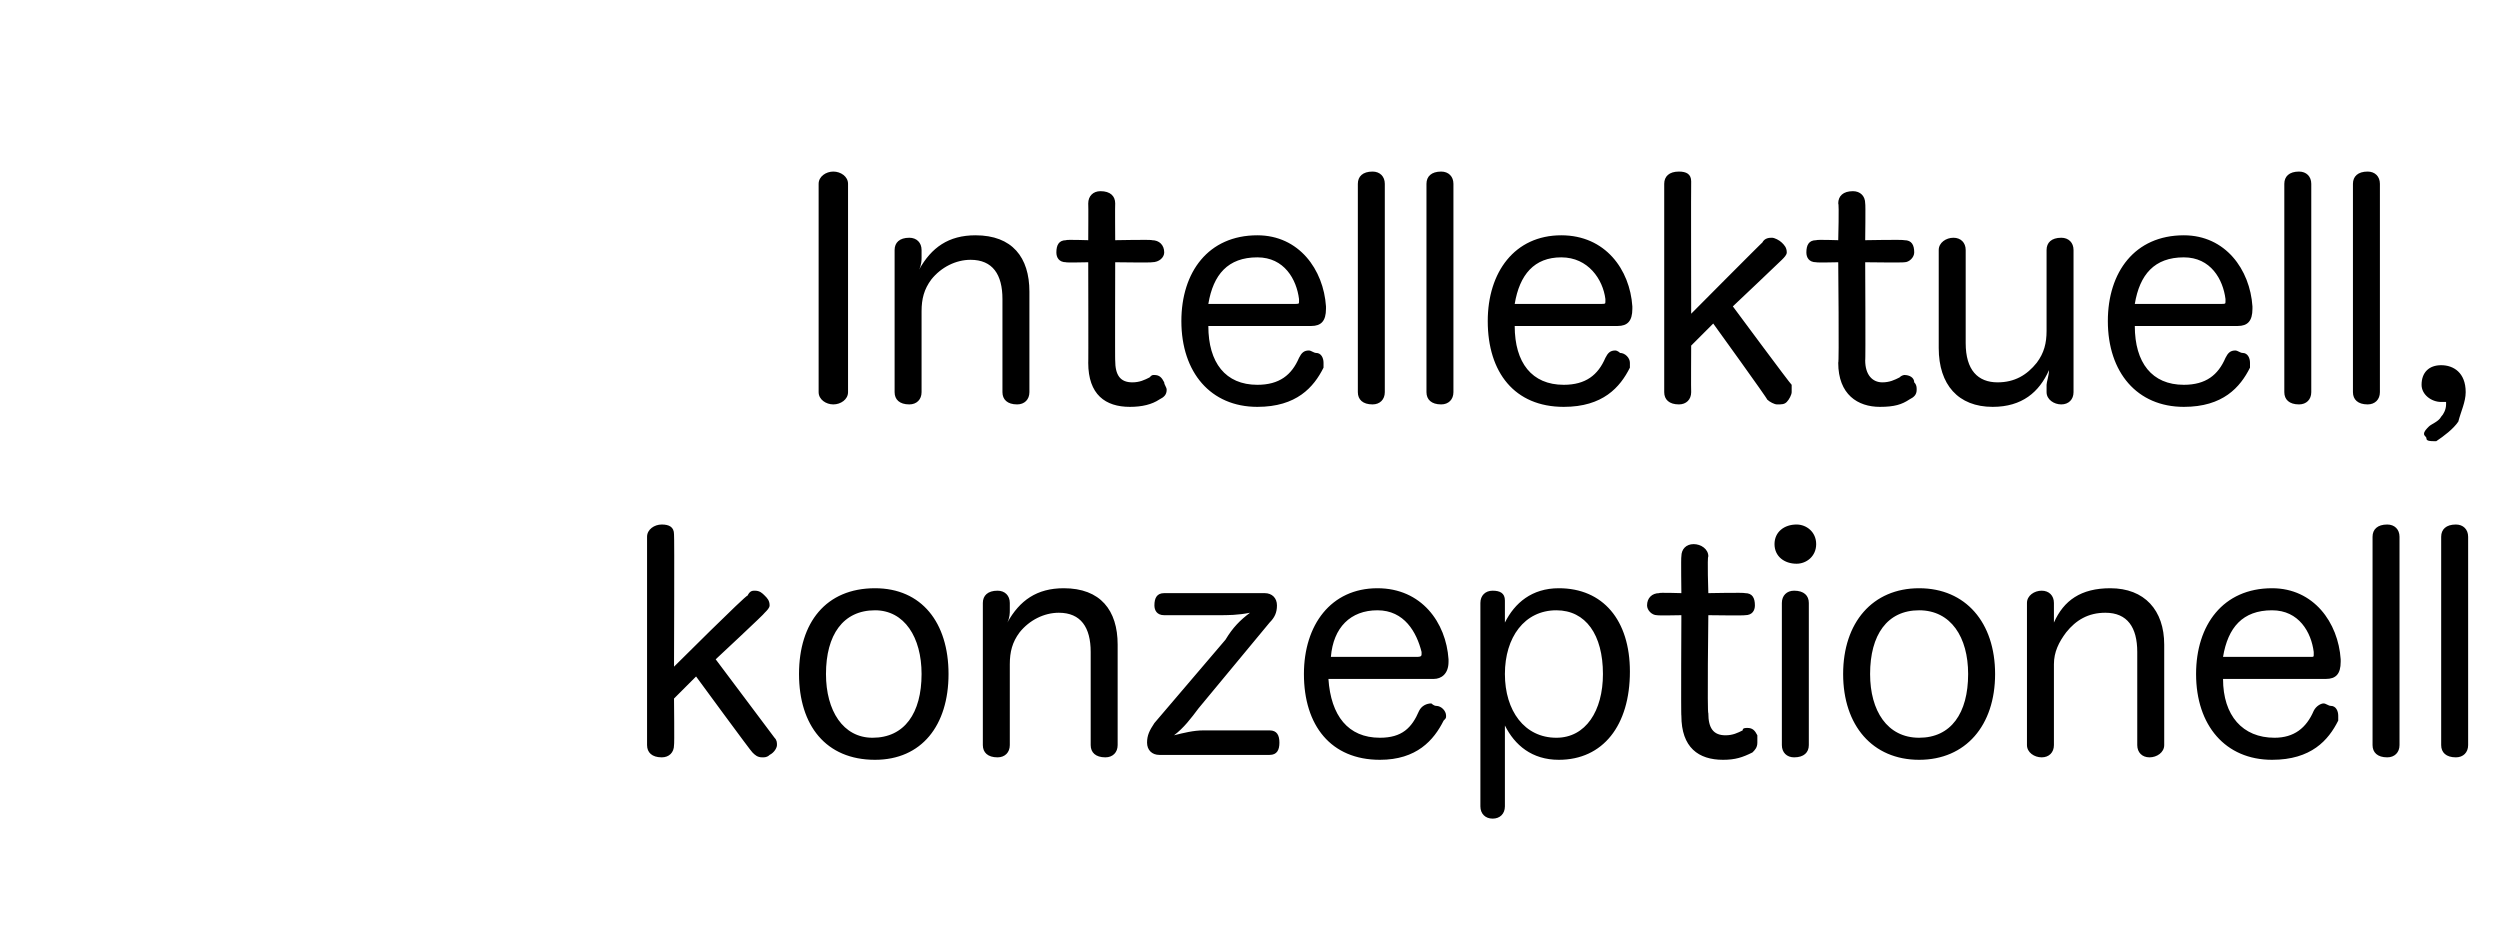
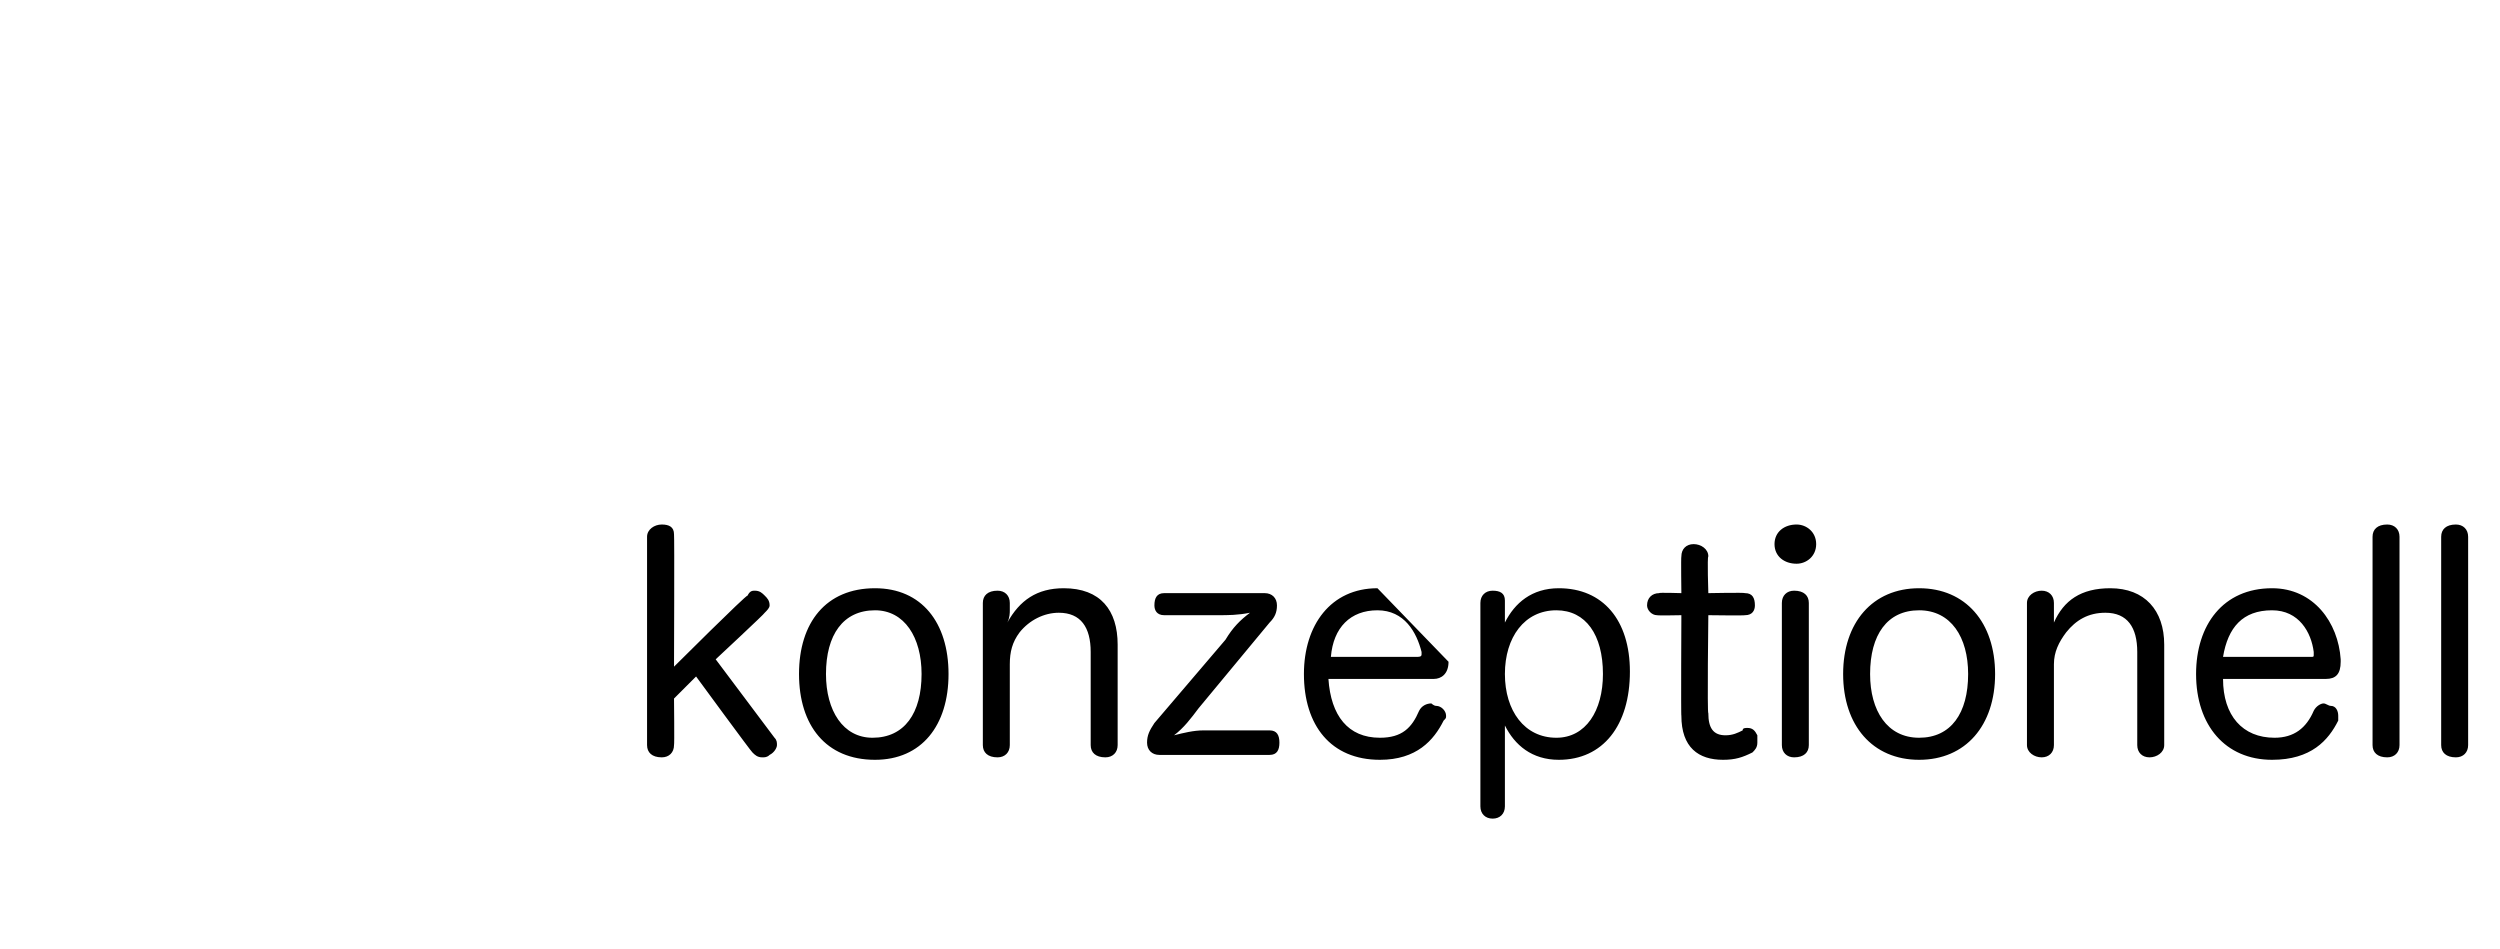
<svg xmlns="http://www.w3.org/2000/svg" version="1.1" width="102px" height="38.7px" viewBox="0 -7 102 38.7" style="top:-7px">
  <desc>Intellektuell, konzeptionell</desc>
  <defs />
  <g id="Polygon59325">
-     <path d="M 27.5 23.4 C 27.5 23.7 27.3 23.9 27 23.9 C 26.6 23.9 26.4 23.7 26.4 23.4 C 26.4 23.4 26.4 14.9 26.4 14.9 C 26.4 14.6 26.7 14.4 27 14.4 C 27.3 14.4 27.5 14.5 27.5 14.8 C 27.52 14.84 27.5 20.2 27.5 20.2 C 27.5 20.2 30.45 17.26 30.5 17.3 C 30.6 17.1 30.7 17.1 30.8 17.1 C 31 17.1 31.1 17.2 31.2 17.3 C 31.3 17.4 31.4 17.5 31.4 17.7 C 31.4 17.8 31.3 17.9 31.2 18 C 31.23 18.01 29.2 19.9 29.2 19.9 C 29.2 19.9 31.59 23.09 31.6 23.1 C 31.7 23.2 31.7 23.3 31.7 23.4 C 31.7 23.5 31.6 23.7 31.4 23.8 C 31.3 23.9 31.2 23.9 31.1 23.9 C 30.9 23.9 30.8 23.8 30.7 23.7 C 30.67 23.7 28.4 20.6 28.4 20.6 L 27.5 21.5 C 27.5 21.5 27.52 23.41 27.5 23.4 Z M 38.7 20.5 C 38.7 22.6 37.6 24 35.7 24 C 33.7 24 32.6 22.6 32.6 20.5 C 32.6 18.4 33.7 17 35.7 17 C 37.6 17 38.7 18.4 38.7 20.5 Z M 33.7 20.5 C 33.7 22 34.4 23.1 35.6 23.1 C 36.9 23.1 37.6 22.1 37.6 20.5 C 37.6 19 36.9 17.9 35.7 17.9 C 34.4 17.9 33.7 18.9 33.7 20.5 Z M 45.6 23.4 C 45.6 23.7 45.4 23.9 45.1 23.9 C 44.7 23.9 44.5 23.7 44.5 23.4 C 44.5 23.4 44.5 19.6 44.5 19.6 C 44.5 18.6 44.1 18 43.2 18 C 42.6 18 42 18.3 41.6 18.8 C 41.3 19.2 41.2 19.6 41.2 20.1 C 41.2 20.1 41.2 23.4 41.2 23.4 C 41.2 23.7 41 23.9 40.7 23.9 C 40.3 23.9 40.1 23.7 40.1 23.4 C 40.1 23.4 40.1 17.6 40.1 17.6 C 40.1 17.3 40.3 17.1 40.7 17.1 C 41 17.1 41.2 17.3 41.2 17.6 C 41.2 17.6 41.2 17.9 41.2 17.9 C 41.2 18 41.2 18.2 41.1 18.4 C 41.6 17.5 42.3 17 43.4 17 C 44.9 17 45.6 17.9 45.6 19.3 C 45.6 19.3 45.6 23.4 45.6 23.4 Z M 47.3 23.8 C 47 23.8 46.8 23.6 46.8 23.3 C 46.8 23 46.9 22.8 47.1 22.5 C 47.1 22.5 50 19.1 50 19.1 C 50.3 18.6 50.6 18.3 51 18 C 50.5 18.1 50.1 18.1 49.7 18.1 C 49.7 18.1 47.5 18.1 47.5 18.1 C 47.2 18.1 47.1 17.9 47.1 17.7 C 47.1 17.4 47.2 17.2 47.5 17.2 C 47.5 17.2 51.6 17.2 51.6 17.2 C 51.9 17.2 52.1 17.4 52.1 17.7 C 52.1 18 52 18.2 51.8 18.4 C 51.8 18.4 48.9 21.9 48.9 21.9 C 48.6 22.3 48.3 22.7 47.9 23 C 48.3 22.9 48.7 22.8 49.1 22.8 C 49.1 22.8 51.8 22.8 51.8 22.8 C 52.1 22.8 52.2 23 52.2 23.3 C 52.2 23.6 52.1 23.8 51.8 23.8 C 51.8 23.8 47.3 23.8 47.3 23.8 Z M 54.2 20.7 C 54.3 22.2 55 23.1 56.3 23.1 C 57.2 23.1 57.6 22.7 57.9 22 C 58 21.8 58.2 21.7 58.4 21.7 C 58.4 21.7 58.5 21.8 58.6 21.8 C 58.8 21.8 59 22 59 22.2 C 59 22.3 59 22.3 58.9 22.4 C 58.5 23.2 57.8 24 56.3 24 C 54.3 24 53.2 22.6 53.2 20.5 C 53.2 18.5 54.3 17 56.2 17 C 58 17 59 18.4 59.1 19.9 C 59.1 20 59.1 20 59.1 20 C 59.1 20.5 58.8 20.7 58.5 20.7 C 58.5 20.7 54.2 20.7 54.2 20.7 Z M 57.8 19.8 C 57.9 19.8 58 19.8 58 19.7 C 58 19.7 58 19.6 58 19.6 C 57.8 18.8 57.3 17.9 56.2 17.9 C 55.1 17.9 54.4 18.6 54.3 19.8 C 54.3 19.8 57.8 19.8 57.8 19.8 Z M 61.4 25.9 C 61.4 26.2 61.2 26.4 60.9 26.4 C 60.6 26.4 60.4 26.2 60.4 25.9 C 60.4 25.9 60.4 17.6 60.4 17.6 C 60.4 17.3 60.6 17.1 60.9 17.1 C 61.2 17.1 61.4 17.2 61.4 17.5 C 61.4 17.5 61.4 17.8 61.4 17.8 C 61.4 17.9 61.4 18.2 61.4 18.4 C 61.8 17.6 62.5 17 63.6 17 C 65.4 17 66.5 18.3 66.5 20.4 C 66.5 22.6 65.4 24 63.6 24 C 62.5 24 61.8 23.4 61.4 22.6 C 61.4 22.8 61.4 23.1 61.4 23.3 C 61.4 23.3 61.4 25.9 61.4 25.9 Z M 61.4 20.5 C 61.4 22 62.2 23.1 63.5 23.1 C 64.7 23.1 65.4 22 65.4 20.5 C 65.4 18.9 64.7 17.9 63.5 17.9 C 62.2 17.9 61.4 19 61.4 20.5 Z M 68.6 15.7 C 68.6 15.4 68.8 15.2 69.1 15.2 C 69.4 15.2 69.7 15.4 69.7 15.7 C 69.65 15.72 69.7 17.2 69.7 17.2 C 69.7 17.2 71.19 17.17 71.2 17.2 C 71.5 17.2 71.6 17.4 71.6 17.7 C 71.6 17.9 71.5 18.1 71.2 18.1 C 71.19 18.12 69.7 18.1 69.7 18.1 C 69.7 18.1 69.65 22.14 69.7 22.1 C 69.7 22.7 69.9 23 70.4 23 C 70.7 23 70.9 22.9 71.1 22.8 C 71.1 22.7 71.2 22.7 71.3 22.7 C 71.5 22.7 71.6 22.8 71.7 23 C 71.7 23.1 71.7 23.2 71.7 23.3 C 71.7 23.5 71.6 23.6 71.5 23.7 C 71.1 23.9 70.8 24 70.3 24 C 69.3 24 68.6 23.5 68.6 22.2 C 68.58 22.24 68.6 18.1 68.6 18.1 C 68.6 18.1 67.64 18.12 67.6 18.1 C 67.4 18.1 67.2 17.9 67.2 17.7 C 67.2 17.4 67.4 17.2 67.7 17.2 C 67.65 17.17 68.6 17.2 68.6 17.2 C 68.6 17.2 68.58 15.72 68.6 15.7 Z M 72.7 17.6 C 72.7 17.3 72.9 17.1 73.2 17.1 C 73.6 17.1 73.8 17.3 73.8 17.6 C 73.8 17.6 73.8 23.4 73.8 23.4 C 73.8 23.7 73.6 23.9 73.2 23.9 C 72.9 23.9 72.7 23.7 72.7 23.4 C 72.7 23.4 72.7 17.6 72.7 17.6 Z M 74.1 15.2 C 74.1 15.7 73.7 16 73.3 16 C 72.8 16 72.4 15.7 72.4 15.2 C 72.4 14.7 72.8 14.4 73.3 14.4 C 73.7 14.4 74.1 14.7 74.1 15.2 Z M 81.4 20.5 C 81.4 22.6 80.2 24 78.3 24 C 76.4 24 75.2 22.6 75.2 20.5 C 75.2 18.4 76.4 17 78.3 17 C 80.2 17 81.4 18.4 81.4 20.5 Z M 76.3 20.5 C 76.3 22 77 23.1 78.3 23.1 C 79.6 23.1 80.3 22.1 80.3 20.5 C 80.3 19 79.6 17.9 78.3 17.9 C 77 17.9 76.3 18.9 76.3 20.5 Z M 88.3 23.4 C 88.3 23.7 88 23.9 87.7 23.9 C 87.4 23.9 87.2 23.7 87.2 23.4 C 87.2 23.4 87.2 19.6 87.2 19.6 C 87.2 18.6 86.8 18 85.9 18 C 85.2 18 84.7 18.3 84.3 18.8 C 84 19.2 83.8 19.6 83.8 20.1 C 83.8 20.1 83.8 23.4 83.8 23.4 C 83.8 23.7 83.6 23.9 83.3 23.9 C 83 23.9 82.7 23.7 82.7 23.4 C 82.7 23.4 82.7 17.6 82.7 17.6 C 82.7 17.3 83 17.1 83.3 17.1 C 83.6 17.1 83.8 17.3 83.8 17.6 C 83.8 17.6 83.8 17.9 83.8 17.9 C 83.8 18 83.8 18.2 83.8 18.4 C 84.2 17.5 84.9 17 86.1 17 C 87.5 17 88.3 17.9 88.3 19.3 C 88.3 19.3 88.3 23.4 88.3 23.4 Z M 90.7 20.7 C 90.7 22.2 91.5 23.1 92.8 23.1 C 93.6 23.1 94.1 22.7 94.4 22 C 94.5 21.8 94.7 21.7 94.8 21.7 C 94.9 21.7 95 21.8 95.1 21.8 C 95.3 21.8 95.4 22 95.4 22.2 C 95.4 22.3 95.4 22.3 95.4 22.4 C 95 23.2 94.3 24 92.7 24 C 90.8 24 89.6 22.6 89.6 20.5 C 89.6 18.5 90.7 17 92.7 17 C 94.4 17 95.4 18.4 95.5 19.9 C 95.5 20 95.5 20 95.5 20 C 95.5 20.5 95.3 20.7 94.9 20.7 C 94.9 20.7 90.7 20.7 90.7 20.7 Z M 94.3 19.8 C 94.4 19.8 94.4 19.8 94.4 19.7 C 94.4 19.7 94.4 19.6 94.4 19.6 C 94.3 18.8 93.8 17.9 92.7 17.9 C 91.5 17.9 90.9 18.6 90.7 19.8 C 90.7 19.8 94.3 19.8 94.3 19.8 Z M 96.8 14.9 C 96.8 14.6 97 14.4 97.4 14.4 C 97.7 14.4 97.9 14.6 97.9 14.9 C 97.9 14.9 97.9 23.4 97.9 23.4 C 97.9 23.7 97.7 23.9 97.4 23.9 C 97 23.9 96.8 23.7 96.8 23.4 C 96.8 23.4 96.8 14.9 96.8 14.9 Z M 99.6 14.9 C 99.6 14.6 99.8 14.4 100.2 14.4 C 100.5 14.4 100.7 14.6 100.7 14.9 C 100.7 14.9 100.7 23.4 100.7 23.4 C 100.7 23.7 100.5 23.9 100.2 23.9 C 99.8 23.9 99.6 23.7 99.6 23.4 C 99.6 23.4 99.6 14.9 99.6 14.9 Z " stroke="none" fill="#000" />
+     <path d="M 27.5 23.4 C 27.5 23.7 27.3 23.9 27 23.9 C 26.6 23.9 26.4 23.7 26.4 23.4 C 26.4 23.4 26.4 14.9 26.4 14.9 C 26.4 14.6 26.7 14.4 27 14.4 C 27.3 14.4 27.5 14.5 27.5 14.8 C 27.52 14.84 27.5 20.2 27.5 20.2 C 27.5 20.2 30.45 17.26 30.5 17.3 C 30.6 17.1 30.7 17.1 30.8 17.1 C 31 17.1 31.1 17.2 31.2 17.3 C 31.3 17.4 31.4 17.5 31.4 17.7 C 31.4 17.8 31.3 17.9 31.2 18 C 31.23 18.01 29.2 19.9 29.2 19.9 C 29.2 19.9 31.59 23.09 31.6 23.1 C 31.7 23.2 31.7 23.3 31.7 23.4 C 31.7 23.5 31.6 23.7 31.4 23.8 C 31.3 23.9 31.2 23.9 31.1 23.9 C 30.9 23.9 30.8 23.8 30.7 23.7 C 30.67 23.7 28.4 20.6 28.4 20.6 L 27.5 21.5 C 27.5 21.5 27.52 23.41 27.5 23.4 Z M 38.7 20.5 C 38.7 22.6 37.6 24 35.7 24 C 33.7 24 32.6 22.6 32.6 20.5 C 32.6 18.4 33.7 17 35.7 17 C 37.6 17 38.7 18.4 38.7 20.5 Z M 33.7 20.5 C 33.7 22 34.4 23.1 35.6 23.1 C 36.9 23.1 37.6 22.1 37.6 20.5 C 37.6 19 36.9 17.9 35.7 17.9 C 34.4 17.9 33.7 18.9 33.7 20.5 Z M 45.6 23.4 C 45.6 23.7 45.4 23.9 45.1 23.9 C 44.7 23.9 44.5 23.7 44.5 23.4 C 44.5 23.4 44.5 19.6 44.5 19.6 C 44.5 18.6 44.1 18 43.2 18 C 42.6 18 42 18.3 41.6 18.8 C 41.3 19.2 41.2 19.6 41.2 20.1 C 41.2 20.1 41.2 23.4 41.2 23.4 C 41.2 23.7 41 23.9 40.7 23.9 C 40.3 23.9 40.1 23.7 40.1 23.4 C 40.1 23.4 40.1 17.6 40.1 17.6 C 40.1 17.3 40.3 17.1 40.7 17.1 C 41 17.1 41.2 17.3 41.2 17.6 C 41.2 17.6 41.2 17.9 41.2 17.9 C 41.2 18 41.2 18.2 41.1 18.4 C 41.6 17.5 42.3 17 43.4 17 C 44.9 17 45.6 17.9 45.6 19.3 C 45.6 19.3 45.6 23.4 45.6 23.4 Z M 47.3 23.8 C 47 23.8 46.8 23.6 46.8 23.3 C 46.8 23 46.9 22.8 47.1 22.5 C 47.1 22.5 50 19.1 50 19.1 C 50.3 18.6 50.6 18.3 51 18 C 50.5 18.1 50.1 18.1 49.7 18.1 C 49.7 18.1 47.5 18.1 47.5 18.1 C 47.2 18.1 47.1 17.9 47.1 17.7 C 47.1 17.4 47.2 17.2 47.5 17.2 C 47.5 17.2 51.6 17.2 51.6 17.2 C 51.9 17.2 52.1 17.4 52.1 17.7 C 52.1 18 52 18.2 51.8 18.4 C 51.8 18.4 48.9 21.9 48.9 21.9 C 48.6 22.3 48.3 22.7 47.9 23 C 48.3 22.9 48.7 22.8 49.1 22.8 C 49.1 22.8 51.8 22.8 51.8 22.8 C 52.1 22.8 52.2 23 52.2 23.3 C 52.2 23.6 52.1 23.8 51.8 23.8 C 51.8 23.8 47.3 23.8 47.3 23.8 Z M 54.2 20.7 C 54.3 22.2 55 23.1 56.3 23.1 C 57.2 23.1 57.6 22.7 57.9 22 C 58 21.8 58.2 21.7 58.4 21.7 C 58.4 21.7 58.5 21.8 58.6 21.8 C 58.8 21.8 59 22 59 22.2 C 59 22.3 59 22.3 58.9 22.4 C 58.5 23.2 57.8 24 56.3 24 C 54.3 24 53.2 22.6 53.2 20.5 C 53.2 18.5 54.3 17 56.2 17 C 59.1 20 59.1 20 59.1 20 C 59.1 20.5 58.8 20.7 58.5 20.7 C 58.5 20.7 54.2 20.7 54.2 20.7 Z M 57.8 19.8 C 57.9 19.8 58 19.8 58 19.7 C 58 19.7 58 19.6 58 19.6 C 57.8 18.8 57.3 17.9 56.2 17.9 C 55.1 17.9 54.4 18.6 54.3 19.8 C 54.3 19.8 57.8 19.8 57.8 19.8 Z M 61.4 25.9 C 61.4 26.2 61.2 26.4 60.9 26.4 C 60.6 26.4 60.4 26.2 60.4 25.9 C 60.4 25.9 60.4 17.6 60.4 17.6 C 60.4 17.3 60.6 17.1 60.9 17.1 C 61.2 17.1 61.4 17.2 61.4 17.5 C 61.4 17.5 61.4 17.8 61.4 17.8 C 61.4 17.9 61.4 18.2 61.4 18.4 C 61.8 17.6 62.5 17 63.6 17 C 65.4 17 66.5 18.3 66.5 20.4 C 66.5 22.6 65.4 24 63.6 24 C 62.5 24 61.8 23.4 61.4 22.6 C 61.4 22.8 61.4 23.1 61.4 23.3 C 61.4 23.3 61.4 25.9 61.4 25.9 Z M 61.4 20.5 C 61.4 22 62.2 23.1 63.5 23.1 C 64.7 23.1 65.4 22 65.4 20.5 C 65.4 18.9 64.7 17.9 63.5 17.9 C 62.2 17.9 61.4 19 61.4 20.5 Z M 68.6 15.7 C 68.6 15.4 68.8 15.2 69.1 15.2 C 69.4 15.2 69.7 15.4 69.7 15.7 C 69.65 15.72 69.7 17.2 69.7 17.2 C 69.7 17.2 71.19 17.17 71.2 17.2 C 71.5 17.2 71.6 17.4 71.6 17.7 C 71.6 17.9 71.5 18.1 71.2 18.1 C 71.19 18.12 69.7 18.1 69.7 18.1 C 69.7 18.1 69.65 22.14 69.7 22.1 C 69.7 22.7 69.9 23 70.4 23 C 70.7 23 70.9 22.9 71.1 22.8 C 71.1 22.7 71.2 22.7 71.3 22.7 C 71.5 22.7 71.6 22.8 71.7 23 C 71.7 23.1 71.7 23.2 71.7 23.3 C 71.7 23.5 71.6 23.6 71.5 23.7 C 71.1 23.9 70.8 24 70.3 24 C 69.3 24 68.6 23.5 68.6 22.2 C 68.58 22.24 68.6 18.1 68.6 18.1 C 68.6 18.1 67.64 18.12 67.6 18.1 C 67.4 18.1 67.2 17.9 67.2 17.7 C 67.2 17.4 67.4 17.2 67.7 17.2 C 67.65 17.17 68.6 17.2 68.6 17.2 C 68.6 17.2 68.58 15.72 68.6 15.7 Z M 72.7 17.6 C 72.7 17.3 72.9 17.1 73.2 17.1 C 73.6 17.1 73.8 17.3 73.8 17.6 C 73.8 17.6 73.8 23.4 73.8 23.4 C 73.8 23.7 73.6 23.9 73.2 23.9 C 72.9 23.9 72.7 23.7 72.7 23.4 C 72.7 23.4 72.7 17.6 72.7 17.6 Z M 74.1 15.2 C 74.1 15.7 73.7 16 73.3 16 C 72.8 16 72.4 15.7 72.4 15.2 C 72.4 14.7 72.8 14.4 73.3 14.4 C 73.7 14.4 74.1 14.7 74.1 15.2 Z M 81.4 20.5 C 81.4 22.6 80.2 24 78.3 24 C 76.4 24 75.2 22.6 75.2 20.5 C 75.2 18.4 76.4 17 78.3 17 C 80.2 17 81.4 18.4 81.4 20.5 Z M 76.3 20.5 C 76.3 22 77 23.1 78.3 23.1 C 79.6 23.1 80.3 22.1 80.3 20.5 C 80.3 19 79.6 17.9 78.3 17.9 C 77 17.9 76.3 18.9 76.3 20.5 Z M 88.3 23.4 C 88.3 23.7 88 23.9 87.7 23.9 C 87.4 23.9 87.2 23.7 87.2 23.4 C 87.2 23.4 87.2 19.6 87.2 19.6 C 87.2 18.6 86.8 18 85.9 18 C 85.2 18 84.7 18.3 84.3 18.8 C 84 19.2 83.8 19.6 83.8 20.1 C 83.8 20.1 83.8 23.4 83.8 23.4 C 83.8 23.7 83.6 23.9 83.3 23.9 C 83 23.9 82.7 23.7 82.7 23.4 C 82.7 23.4 82.7 17.6 82.7 17.6 C 82.7 17.3 83 17.1 83.3 17.1 C 83.6 17.1 83.8 17.3 83.8 17.6 C 83.8 17.6 83.8 17.9 83.8 17.9 C 83.8 18 83.8 18.2 83.8 18.4 C 84.2 17.5 84.9 17 86.1 17 C 87.5 17 88.3 17.9 88.3 19.3 C 88.3 19.3 88.3 23.4 88.3 23.4 Z M 90.7 20.7 C 90.7 22.2 91.5 23.1 92.8 23.1 C 93.6 23.1 94.1 22.7 94.4 22 C 94.5 21.8 94.7 21.7 94.8 21.7 C 94.9 21.7 95 21.8 95.1 21.8 C 95.3 21.8 95.4 22 95.4 22.2 C 95.4 22.3 95.4 22.3 95.4 22.4 C 95 23.2 94.3 24 92.7 24 C 90.8 24 89.6 22.6 89.6 20.5 C 89.6 18.5 90.7 17 92.7 17 C 94.4 17 95.4 18.4 95.5 19.9 C 95.5 20 95.5 20 95.5 20 C 95.5 20.5 95.3 20.7 94.9 20.7 C 94.9 20.7 90.7 20.7 90.7 20.7 Z M 94.3 19.8 C 94.4 19.8 94.4 19.8 94.4 19.7 C 94.4 19.7 94.4 19.6 94.4 19.6 C 94.3 18.8 93.8 17.9 92.7 17.9 C 91.5 17.9 90.9 18.6 90.7 19.8 C 90.7 19.8 94.3 19.8 94.3 19.8 Z M 96.8 14.9 C 96.8 14.6 97 14.4 97.4 14.4 C 97.7 14.4 97.9 14.6 97.9 14.9 C 97.9 14.9 97.9 23.4 97.9 23.4 C 97.9 23.7 97.7 23.9 97.4 23.9 C 97 23.9 96.8 23.7 96.8 23.4 C 96.8 23.4 96.8 14.9 96.8 14.9 Z M 99.6 14.9 C 99.6 14.6 99.8 14.4 100.2 14.4 C 100.5 14.4 100.7 14.6 100.7 14.9 C 100.7 14.9 100.7 23.4 100.7 23.4 C 100.7 23.7 100.5 23.9 100.2 23.9 C 99.8 23.9 99.6 23.7 99.6 23.4 C 99.6 23.4 99.6 14.9 99.6 14.9 Z " stroke="none" fill="#000" />
  </g>
  <g id="Polygon59324">
-     <path d="M 33.4 0.5 C 33.4 0.2 33.7 0 34 0 C 34.3 0 34.6 0.2 34.6 0.5 C 34.6 0.5 34.6 9 34.6 9 C 34.6 9.3 34.3 9.5 34 9.5 C 33.7 9.5 33.4 9.3 33.4 9 C 33.4 9 33.4 0.5 33.4 0.5 Z M 42 9 C 42 9.3 41.8 9.5 41.5 9.5 C 41.1 9.5 40.9 9.3 40.9 9 C 40.9 9 40.9 5.2 40.9 5.2 C 40.9 4.2 40.5 3.6 39.6 3.6 C 39 3.6 38.4 3.9 38 4.4 C 37.7 4.8 37.6 5.2 37.6 5.7 C 37.6 5.7 37.6 9 37.6 9 C 37.6 9.3 37.4 9.5 37.1 9.5 C 36.7 9.5 36.5 9.3 36.5 9 C 36.5 9 36.5 3.2 36.5 3.2 C 36.5 2.9 36.7 2.7 37.1 2.7 C 37.4 2.7 37.6 2.9 37.6 3.2 C 37.6 3.2 37.6 3.5 37.6 3.5 C 37.6 3.6 37.6 3.8 37.5 4 C 38 3.1 38.7 2.6 39.8 2.6 C 41.3 2.6 42 3.5 42 4.9 C 42 4.9 42 9 42 9 Z M 44.4 1.3 C 44.4 1 44.6 0.8 44.9 0.8 C 45.3 0.8 45.5 1 45.5 1.3 C 45.49 1.32 45.5 2.8 45.5 2.8 C 45.5 2.8 47.02 2.77 47 2.8 C 47.3 2.8 47.5 3 47.5 3.3 C 47.5 3.5 47.3 3.7 47 3.7 C 47.02 3.72 45.5 3.7 45.5 3.7 C 45.5 3.7 45.49 7.74 45.5 7.7 C 45.5 8.3 45.7 8.6 46.2 8.6 C 46.5 8.6 46.7 8.5 46.9 8.4 C 47 8.3 47 8.3 47.1 8.3 C 47.3 8.3 47.4 8.4 47.5 8.6 C 47.5 8.7 47.6 8.8 47.6 8.9 C 47.6 9.1 47.5 9.2 47.3 9.3 C 47 9.5 46.6 9.6 46.1 9.6 C 45.1 9.6 44.4 9.1 44.4 7.8 C 44.41 7.84 44.4 3.7 44.4 3.7 C 44.4 3.7 43.47 3.72 43.5 3.7 C 43.2 3.7 43.1 3.5 43.1 3.3 C 43.1 3 43.2 2.8 43.5 2.8 C 43.48 2.77 44.4 2.8 44.4 2.8 C 44.4 2.8 44.41 1.32 44.4 1.3 Z M 49.3 6.3 C 49.3 7.8 50 8.7 51.3 8.7 C 52.2 8.7 52.7 8.3 53 7.6 C 53.1 7.4 53.2 7.3 53.4 7.3 C 53.5 7.3 53.6 7.4 53.7 7.4 C 53.9 7.4 54 7.6 54 7.8 C 54 7.9 54 7.9 54 8 C 53.6 8.8 52.9 9.6 51.3 9.6 C 49.4 9.6 48.2 8.2 48.2 6.1 C 48.2 4.1 49.3 2.6 51.3 2.6 C 53 2.6 54 4 54.1 5.5 C 54.1 5.6 54.1 5.6 54.1 5.6 C 54.1 6.1 53.9 6.3 53.5 6.3 C 53.5 6.3 49.3 6.3 49.3 6.3 Z M 52.8 5.4 C 53 5.4 53 5.4 53 5.3 C 53 5.3 53 5.2 53 5.2 C 52.9 4.4 52.4 3.5 51.3 3.5 C 50.1 3.5 49.5 4.2 49.3 5.4 C 49.3 5.4 52.8 5.4 52.8 5.4 Z M 55.4 0.5 C 55.4 0.2 55.6 0 56 0 C 56.3 0 56.5 0.2 56.5 0.5 C 56.5 0.5 56.5 9 56.5 9 C 56.5 9.3 56.3 9.5 56 9.5 C 55.6 9.5 55.4 9.3 55.4 9 C 55.4 9 55.4 0.5 55.4 0.5 Z M 58.2 0.5 C 58.2 0.2 58.4 0 58.8 0 C 59.1 0 59.3 0.2 59.3 0.5 C 59.3 0.5 59.3 9 59.3 9 C 59.3 9.3 59.1 9.5 58.8 9.5 C 58.4 9.5 58.2 9.3 58.2 9 C 58.2 9 58.2 0.5 58.2 0.5 Z M 61.8 6.3 C 61.8 7.8 62.5 8.7 63.8 8.7 C 64.7 8.7 65.2 8.3 65.5 7.6 C 65.6 7.4 65.7 7.3 65.9 7.3 C 66 7.3 66.1 7.4 66.1 7.4 C 66.3 7.4 66.5 7.6 66.5 7.8 C 66.5 7.9 66.5 7.9 66.5 8 C 66.1 8.8 65.4 9.6 63.8 9.6 C 61.8 9.6 60.7 8.2 60.7 6.1 C 60.7 4.1 61.8 2.6 63.7 2.6 C 65.5 2.6 66.5 4 66.6 5.5 C 66.6 5.6 66.6 5.6 66.6 5.6 C 66.6 6.1 66.4 6.3 66 6.3 C 66 6.3 61.8 6.3 61.8 6.3 Z M 65.3 5.4 C 65.5 5.4 65.5 5.4 65.5 5.3 C 65.5 5.3 65.5 5.2 65.5 5.2 C 65.4 4.4 64.8 3.5 63.7 3.5 C 62.6 3.5 62 4.2 61.8 5.4 C 61.8 5.4 65.3 5.4 65.3 5.4 Z M 69 9 C 69 9.3 68.8 9.5 68.5 9.5 C 68.1 9.5 67.9 9.3 67.9 9 C 67.9 9 67.9 0.5 67.9 0.5 C 67.9 0.2 68.1 0 68.5 0 C 68.8 0 69 0.1 69 0.4 C 68.99 0.44 69 5.8 69 5.8 C 69 5.8 71.92 2.86 71.9 2.9 C 72 2.7 72.2 2.7 72.3 2.7 C 72.4 2.7 72.6 2.8 72.7 2.9 C 72.8 3 72.9 3.1 72.9 3.3 C 72.9 3.4 72.8 3.5 72.7 3.6 C 72.7 3.61 70.7 5.5 70.7 5.5 C 70.7 5.5 73.06 8.69 73.1 8.7 C 73.1 8.8 73.1 8.9 73.1 9 C 73.1 9.1 73 9.3 72.9 9.4 C 72.8 9.5 72.7 9.5 72.5 9.5 C 72.4 9.5 72.2 9.4 72.1 9.3 C 72.14 9.3 69.9 6.2 69.9 6.2 L 69 7.1 C 69 7.1 68.99 9.01 69 9 Z M 75 1.3 C 75 1 75.2 0.8 75.6 0.8 C 75.9 0.8 76.1 1 76.1 1.3 C 76.12 1.32 76.1 2.8 76.1 2.8 C 76.1 2.8 77.66 2.77 77.7 2.8 C 78 2.8 78.1 3 78.1 3.3 C 78.1 3.5 77.9 3.7 77.7 3.7 C 77.66 3.72 76.1 3.7 76.1 3.7 C 76.1 3.7 76.12 7.74 76.1 7.7 C 76.1 8.3 76.4 8.6 76.8 8.6 C 77.1 8.6 77.3 8.5 77.5 8.4 C 77.6 8.3 77.7 8.3 77.7 8.3 C 77.9 8.3 78.1 8.4 78.1 8.6 C 78.2 8.7 78.2 8.8 78.2 8.9 C 78.2 9.1 78.1 9.2 77.9 9.3 C 77.6 9.5 77.3 9.6 76.7 9.6 C 75.8 9.6 75 9.1 75 7.8 C 75.04 7.84 75 3.7 75 3.7 C 75 3.7 74.11 3.72 74.1 3.7 C 73.8 3.7 73.7 3.5 73.7 3.3 C 73.7 3 73.8 2.8 74.1 2.8 C 74.12 2.77 75 2.8 75 2.8 C 75 2.8 75.04 1.32 75 1.3 Z M 79.1 3.2 C 79.1 2.9 79.4 2.7 79.7 2.7 C 80 2.7 80.2 2.9 80.2 3.2 C 80.2 3.2 80.2 7 80.2 7 C 80.2 8.1 80.7 8.6 81.5 8.6 C 82.2 8.6 82.7 8.3 83.1 7.8 C 83.4 7.4 83.5 7 83.5 6.5 C 83.5 6.5 83.5 3.2 83.5 3.2 C 83.5 2.9 83.7 2.7 84.1 2.7 C 84.4 2.7 84.6 2.9 84.6 3.2 C 84.6 3.2 84.6 9 84.6 9 C 84.6 9.3 84.4 9.5 84.1 9.5 C 83.8 9.5 83.5 9.3 83.5 9 C 83.5 9 83.5 8.7 83.5 8.7 C 83.5 8.6 83.6 8.3 83.6 8.1 C 83.2 9 82.5 9.6 81.3 9.6 C 79.9 9.6 79.1 8.7 79.1 7.2 C 79.1 7.2 79.1 3.2 79.1 3.2 Z M 87.1 6.3 C 87.1 7.8 87.8 8.7 89.1 8.7 C 90 8.7 90.5 8.3 90.8 7.6 C 90.9 7.4 91 7.3 91.2 7.3 C 91.3 7.3 91.4 7.4 91.5 7.4 C 91.7 7.4 91.8 7.6 91.8 7.8 C 91.8 7.9 91.8 7.9 91.8 8 C 91.4 8.8 90.7 9.6 89.1 9.6 C 87.2 9.6 86 8.2 86 6.1 C 86 4.1 87.1 2.6 89.1 2.6 C 90.8 2.6 91.8 4 91.9 5.5 C 91.9 5.6 91.9 5.6 91.9 5.6 C 91.9 6.1 91.7 6.3 91.3 6.3 C 91.3 6.3 87.1 6.3 87.1 6.3 Z M 90.6 5.4 C 90.8 5.4 90.8 5.4 90.8 5.3 C 90.8 5.3 90.8 5.2 90.8 5.2 C 90.7 4.4 90.2 3.5 89.1 3.5 C 87.9 3.5 87.3 4.2 87.1 5.4 C 87.1 5.4 90.6 5.4 90.6 5.4 Z M 93.2 0.5 C 93.2 0.2 93.4 0 93.8 0 C 94.1 0 94.3 0.2 94.3 0.5 C 94.3 0.5 94.3 9 94.3 9 C 94.3 9.3 94.1 9.5 93.8 9.5 C 93.4 9.5 93.2 9.3 93.2 9 C 93.2 9 93.2 0.5 93.2 0.5 Z M 96 0.5 C 96 0.2 96.2 0 96.6 0 C 96.9 0 97.1 0.2 97.1 0.5 C 97.1 0.5 97.1 9 97.1 9 C 97.1 9.3 96.9 9.5 96.6 9.5 C 96.2 9.5 96 9.3 96 9 C 96 9 96 0.5 96 0.5 Z M 99.6 10 C 99.7 9.9 99.8 9.7 99.8 9.5 C 99.8 9.5 99.8 9.5 99.8 9.5 C 99.8 9.4 99.8 9.4 99.8 9.4 C 99.7 9.4 99.7 9.4 99.7 9.4 C 99.6 9.4 99.6 9.4 99.6 9.4 C 99.2 9.4 98.8 9.1 98.8 8.7 C 98.8 8.2 99.1 7.9 99.6 7.9 C 100.1 7.9 100.6 8.2 100.6 9 C 100.6 9.4 100.4 9.8 100.3 10.2 C 100.1 10.5 99.7 10.8 99.4 11 C 99.4 11 99.3 11 99.3 11 C 99.2 11 99 11 99 10.9 C 99 10.8 98.9 10.8 98.9 10.7 C 98.9 10.6 99 10.5 99.1 10.4 C 99.2 10.3 99.5 10.2 99.6 10 C 99.6 10 99.6 10 99.6 10 Z " stroke="none" fill="#000" />
-   </g>
+     </g>
</svg>